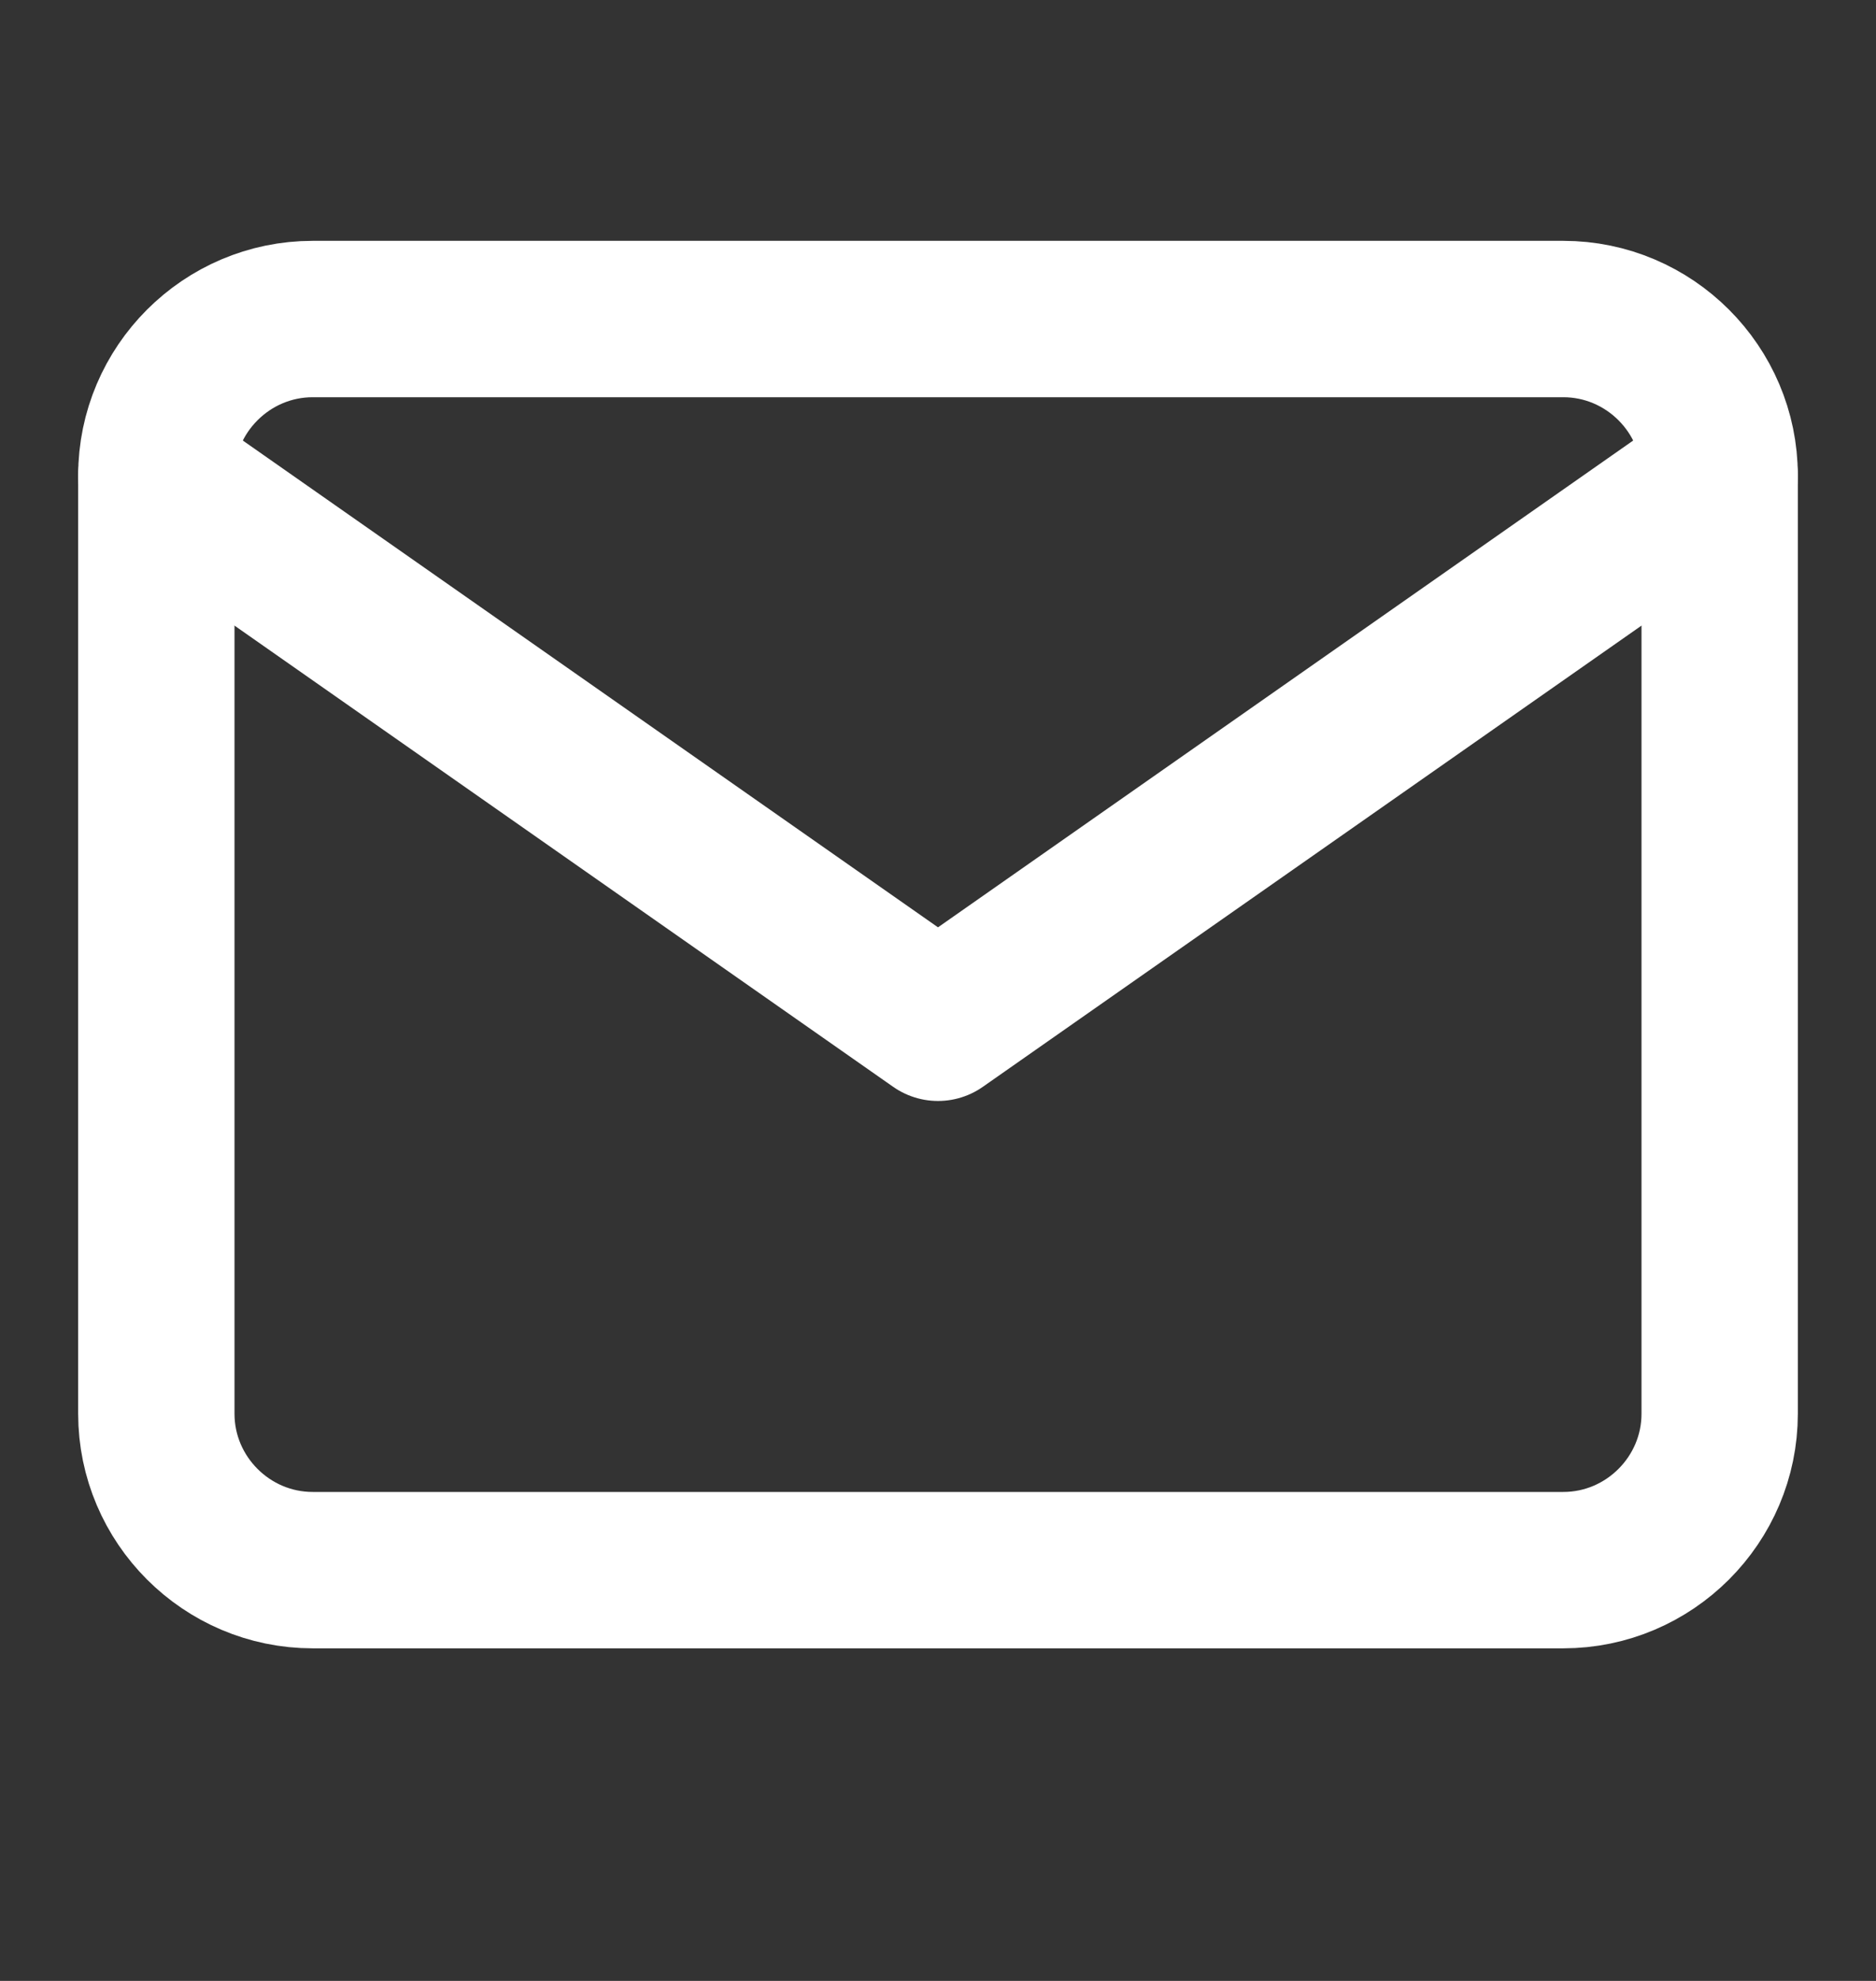
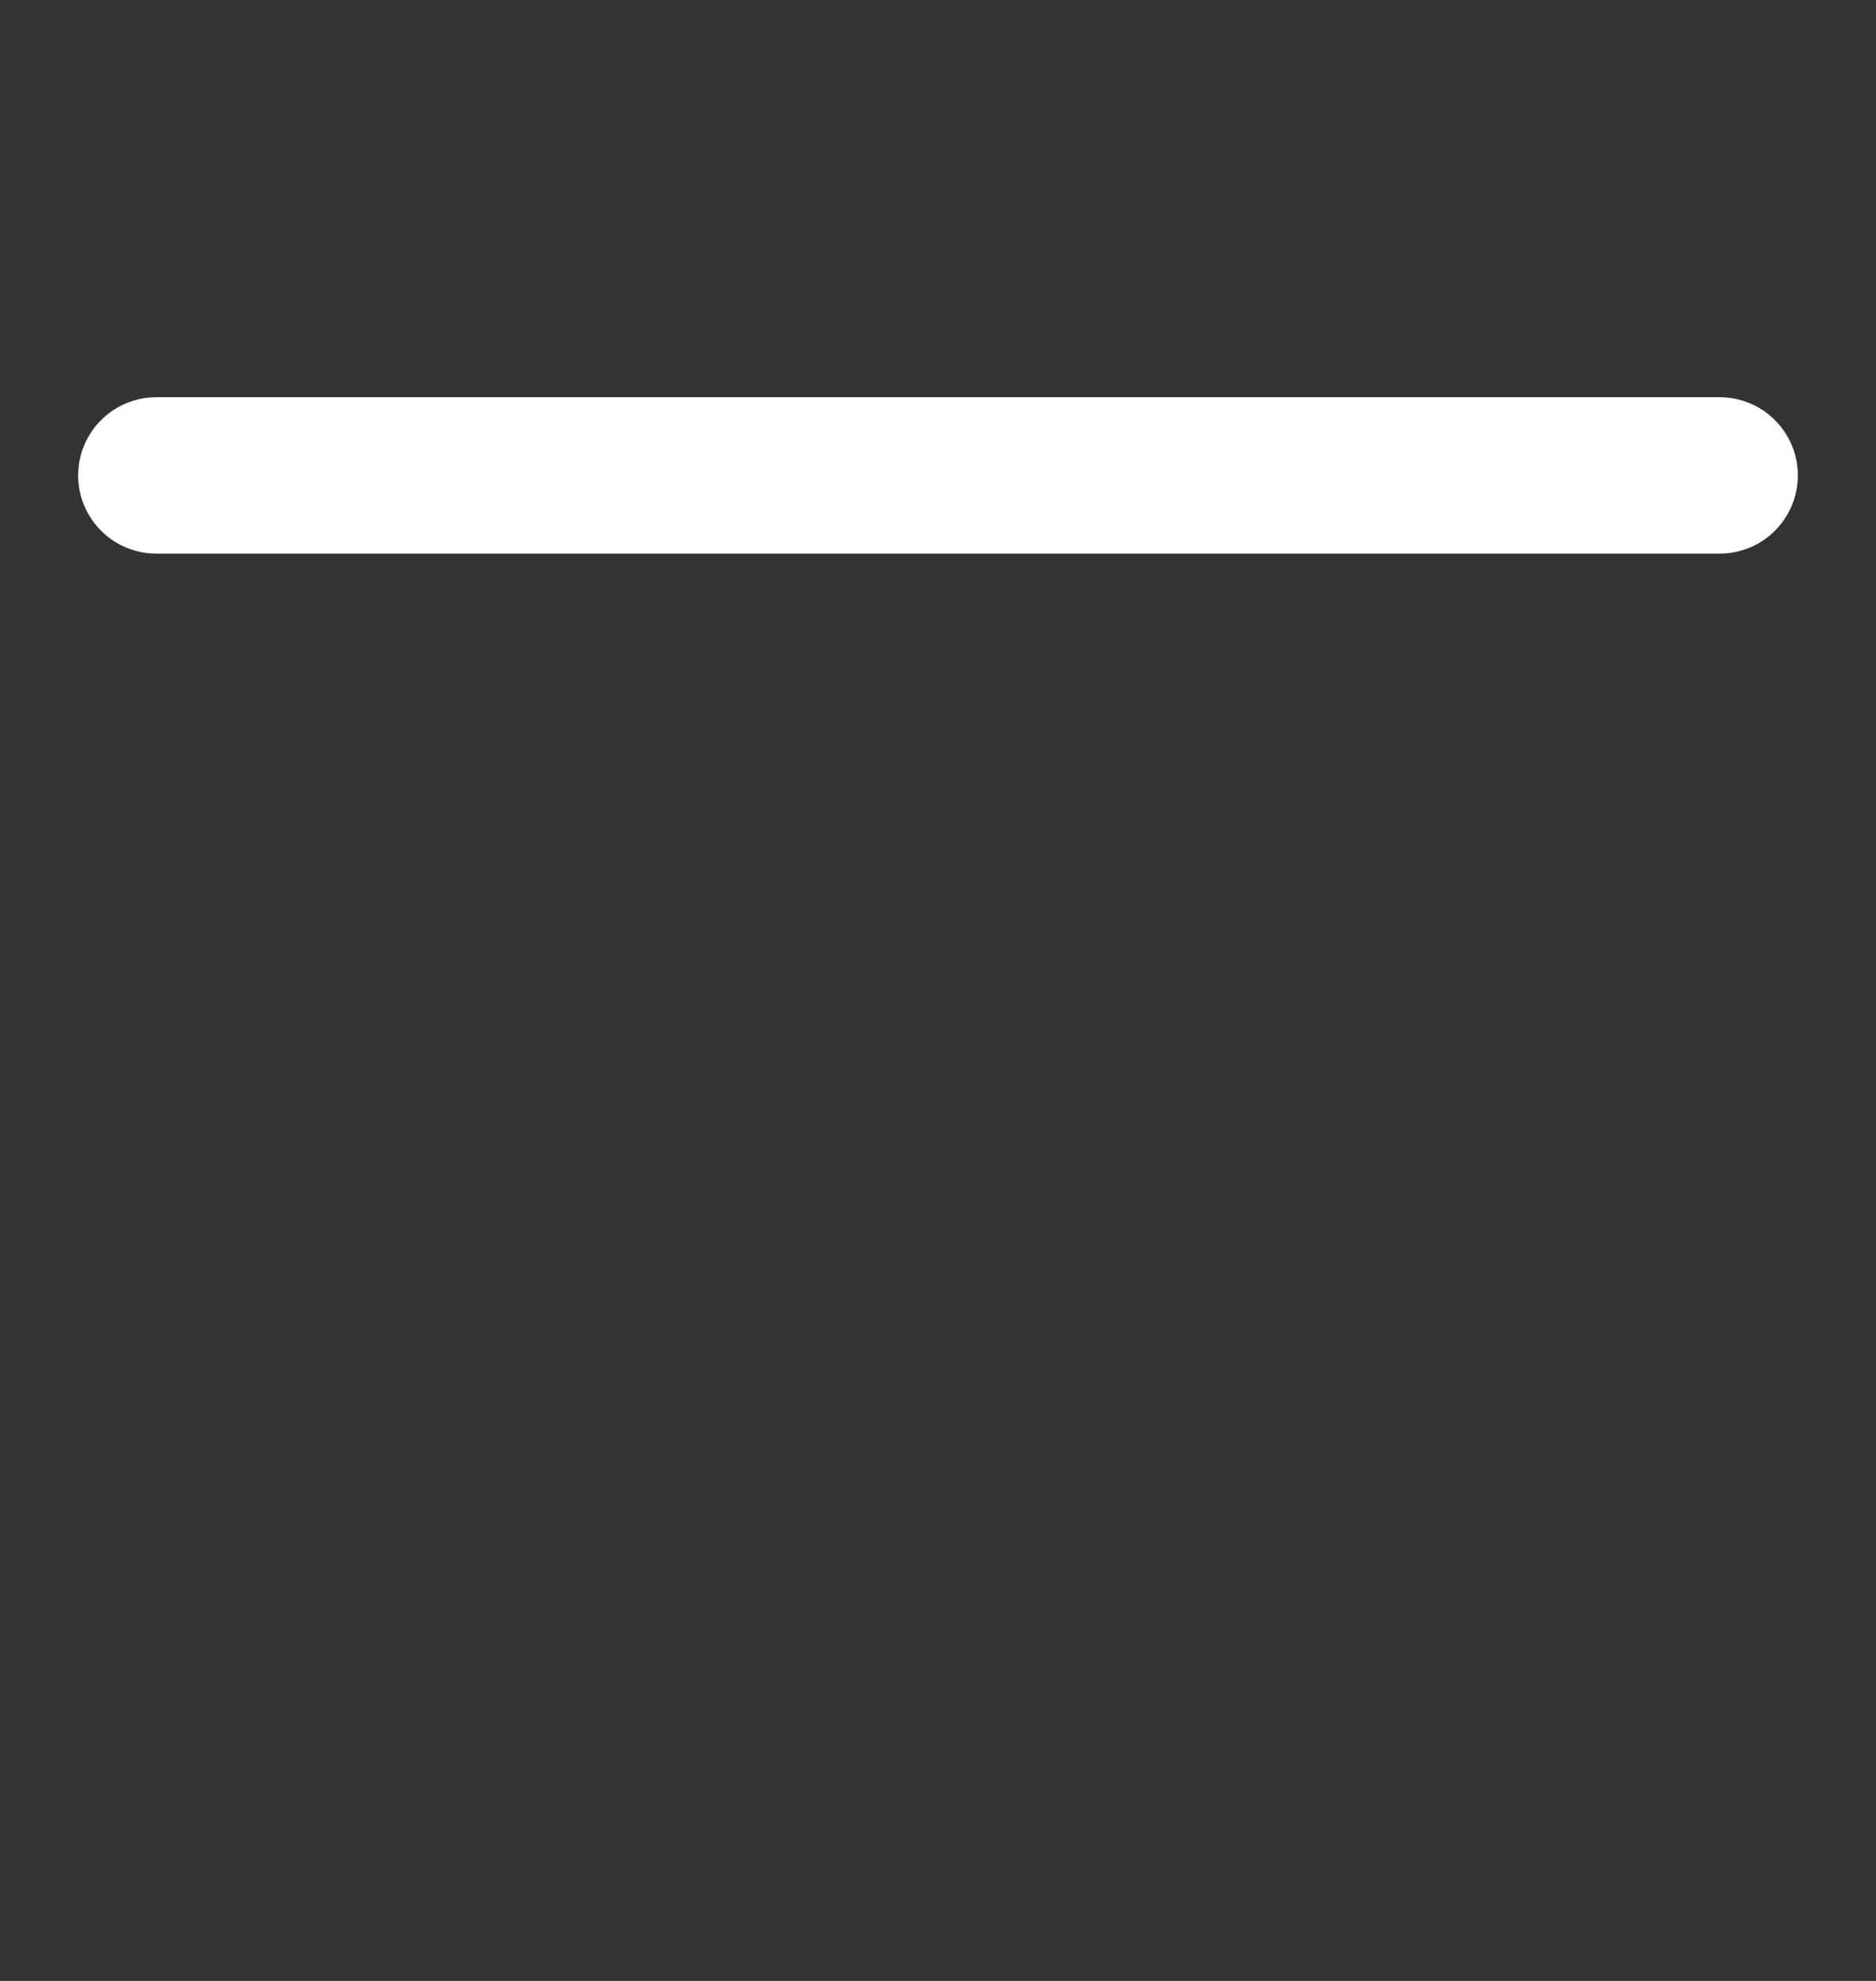
<svg xmlns="http://www.w3.org/2000/svg" width="18" height="19" viewBox="0 0 18 19" fill="none">
  <rect x="0" y="0" width="18" height="19" fill="#333333" stroke="none" />
-   <path d="M3 3.06H15C15.825 3.06 16.5 3.735 16.5 4.56V13.56C16.5 14.385 15.825 15.06 15 15.06H3C2.175 15.06 1.5 14.385 1.5 13.56V4.56C1.5 3.735 2.175 3.06 3 3.06Z" stroke="white" stroke-width="1.5" stroke-linecap="round" stroke-linejoin="round" />
-   <path d="M16.5 4.56L9 9.81L1.5 4.56" stroke="white" stroke-width="1.5" stroke-linecap="round" stroke-linejoin="round" />
+   <path d="M16.5 4.56L1.5 4.56" stroke="white" stroke-width="1.5" stroke-linecap="round" stroke-linejoin="round" />
</svg>